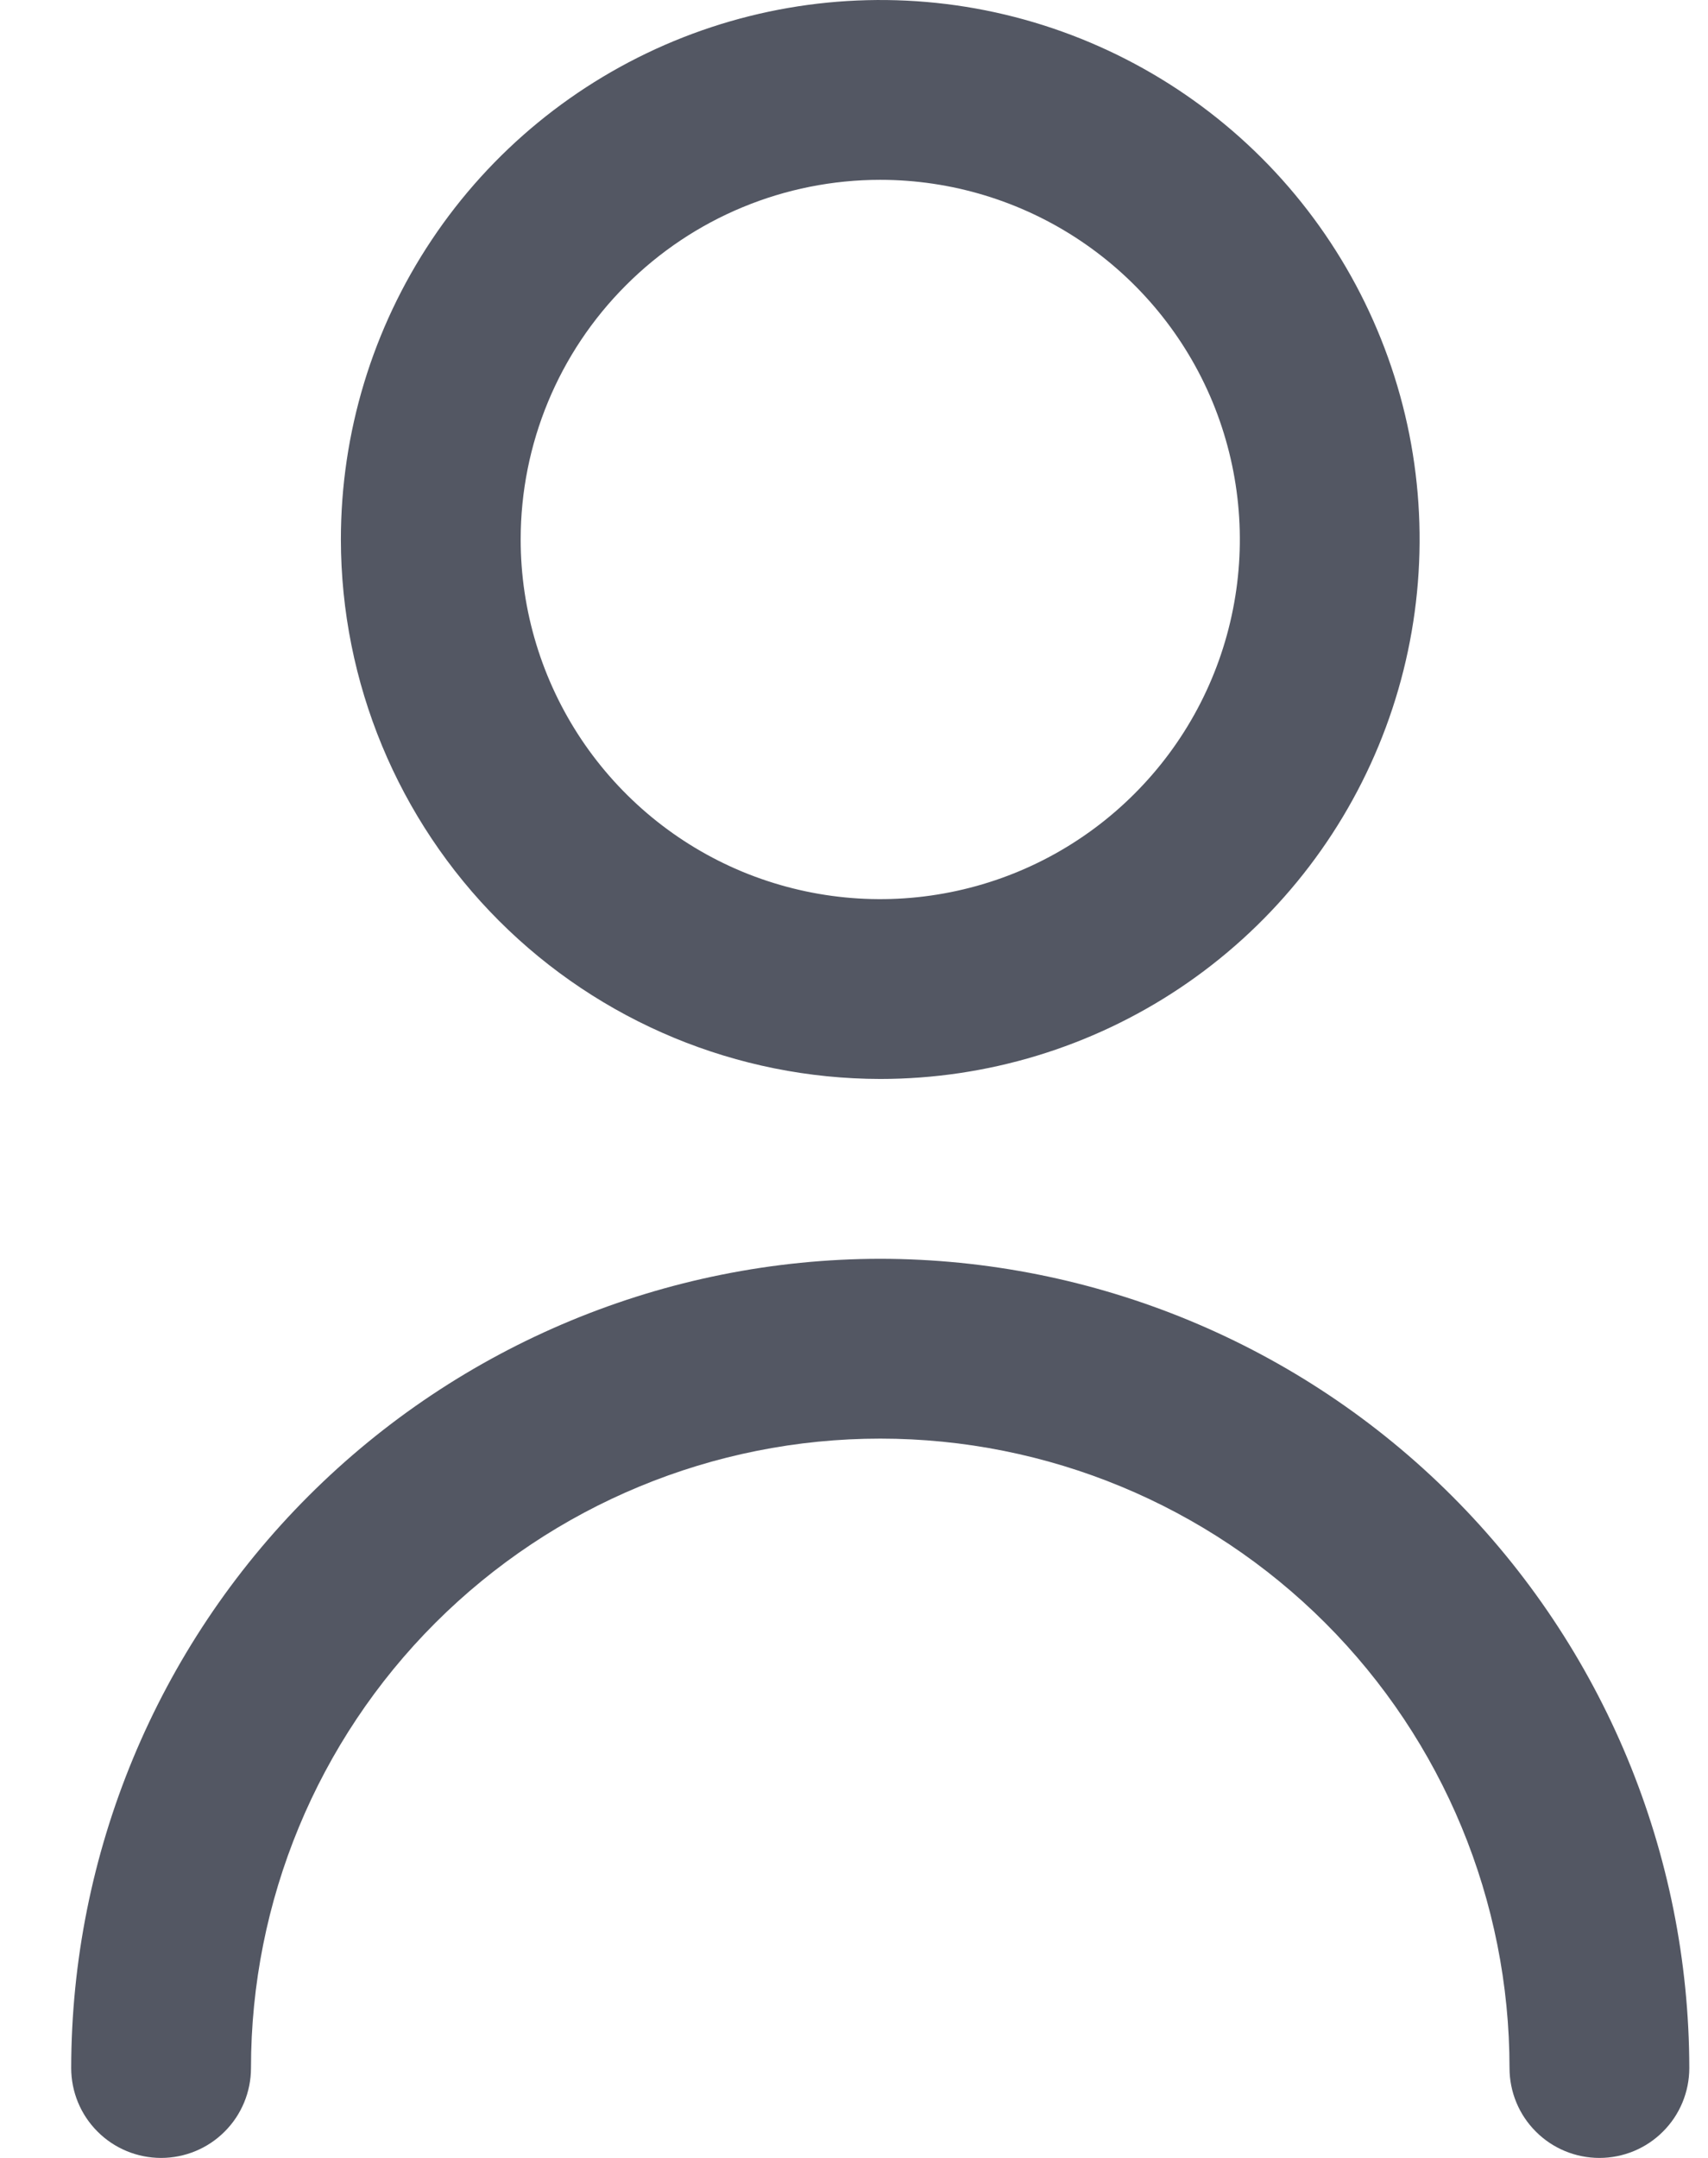
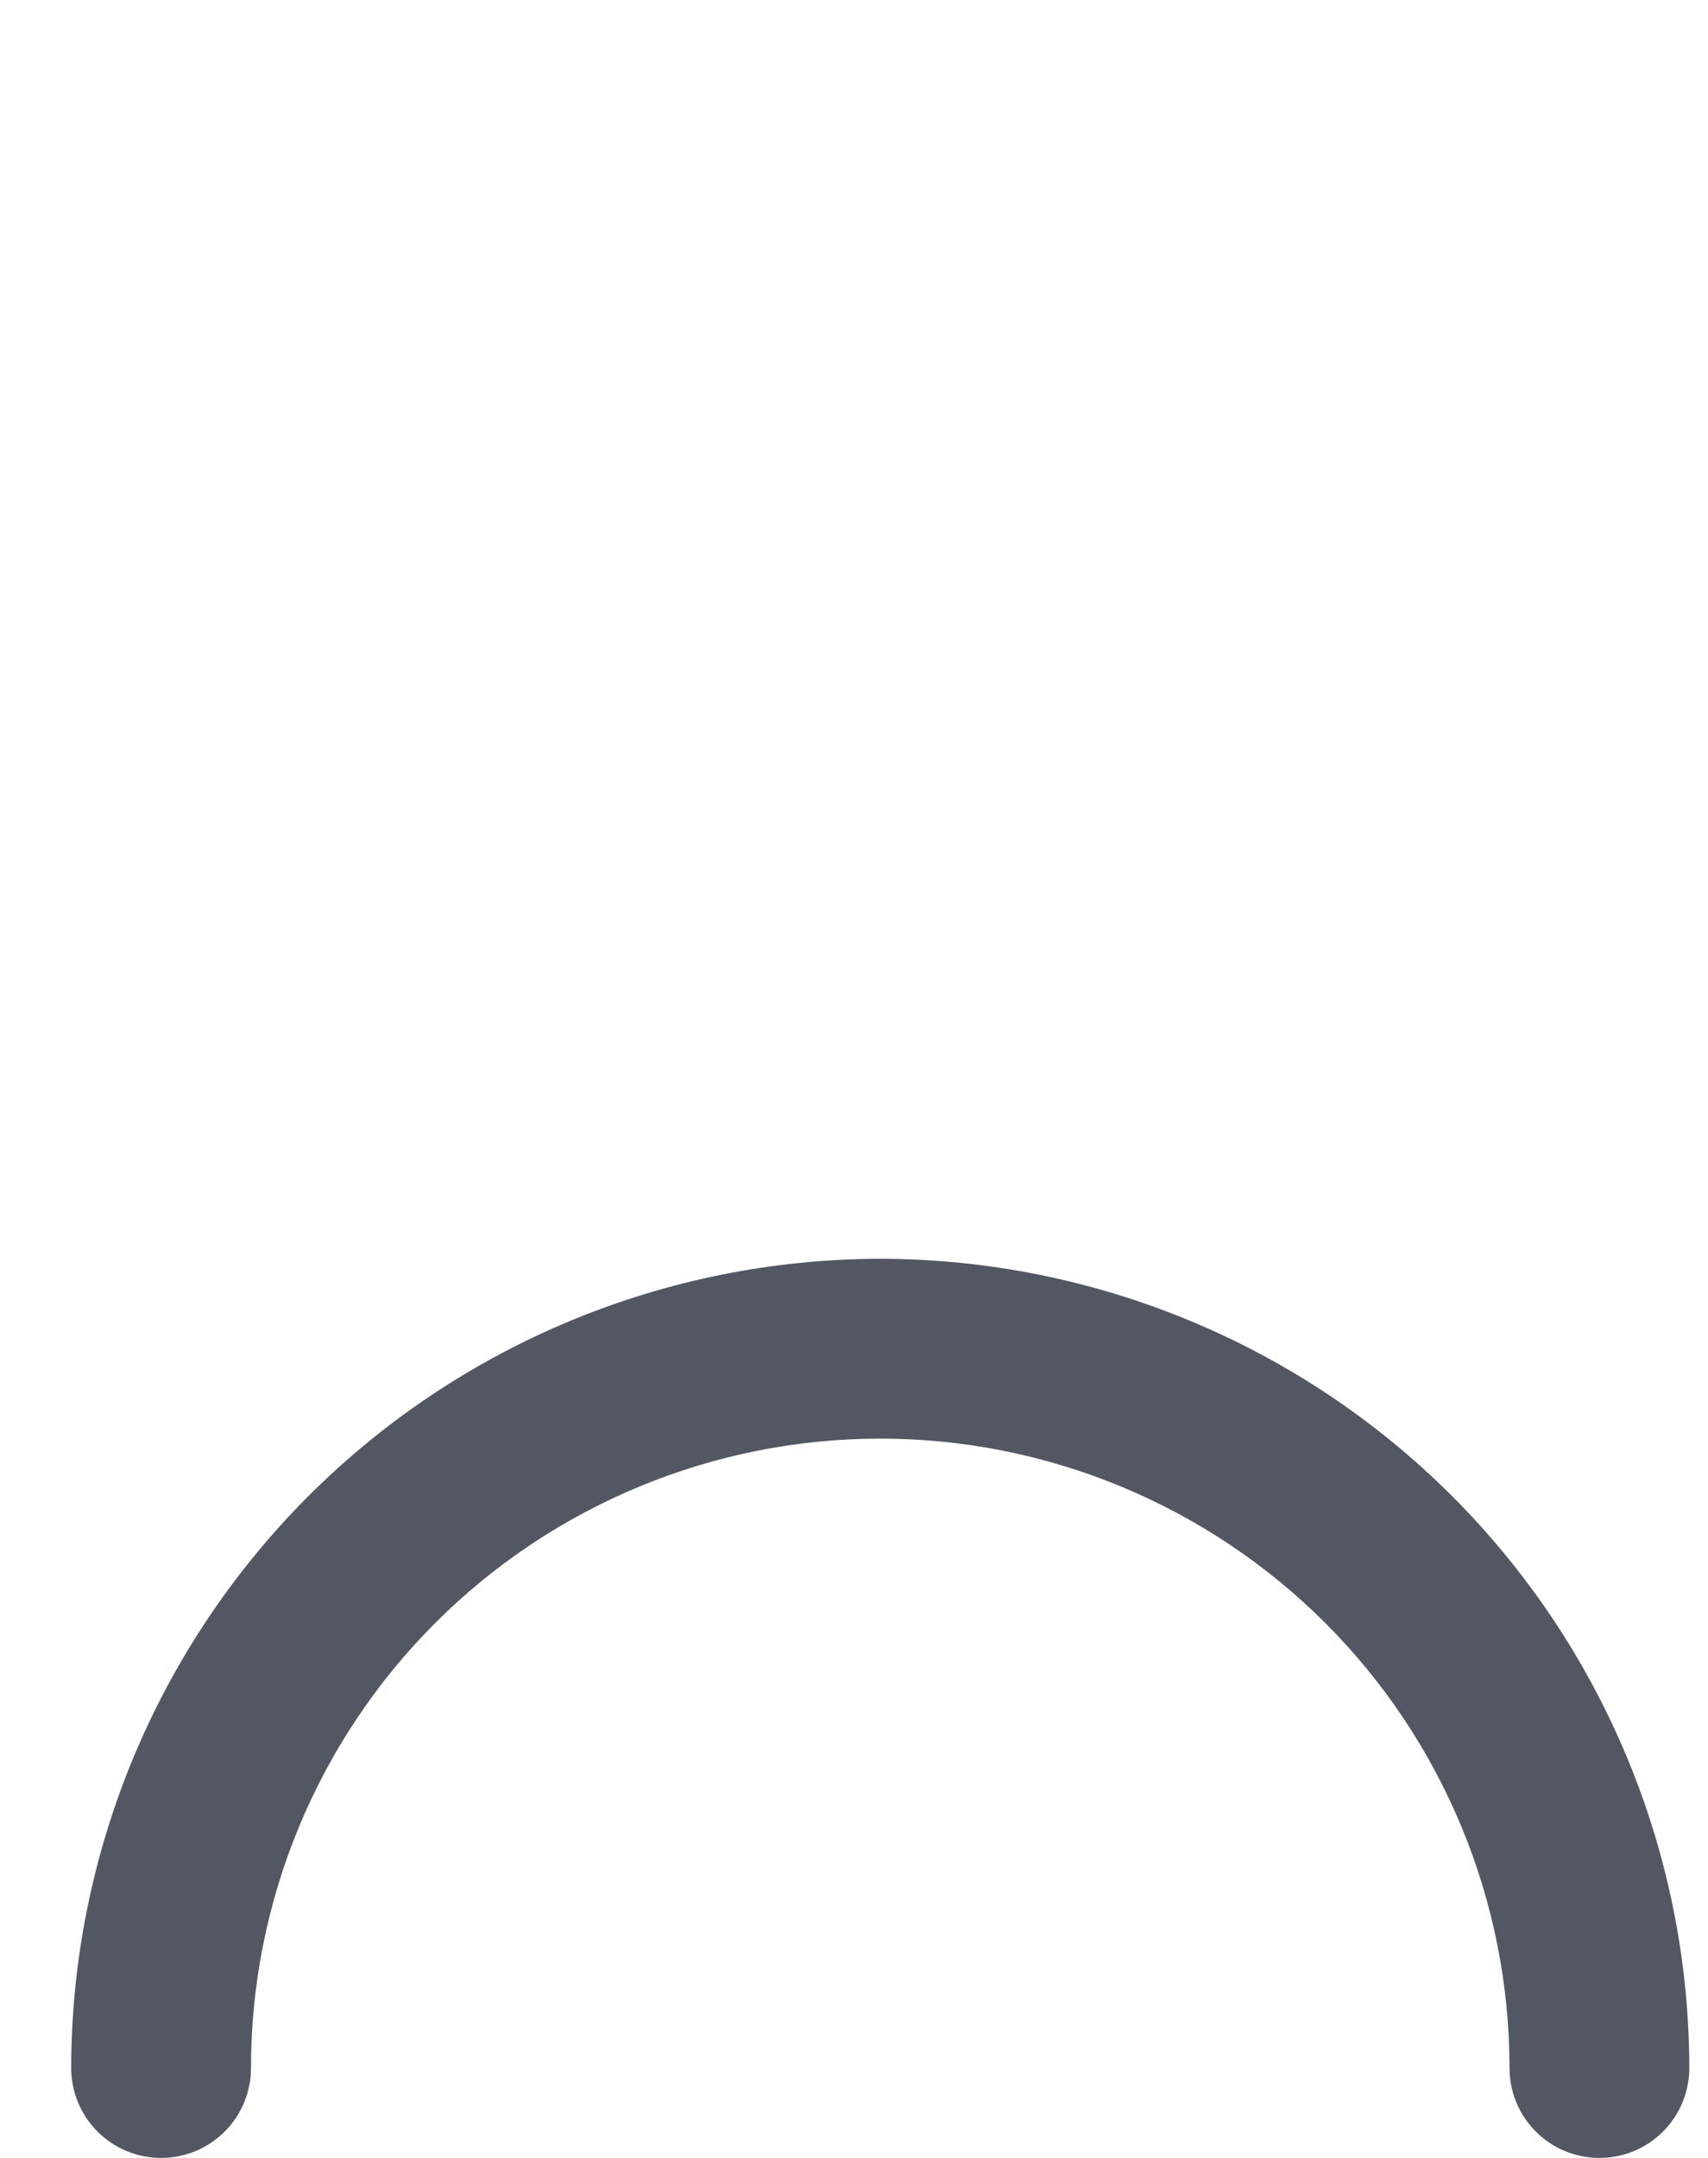
<svg xmlns="http://www.w3.org/2000/svg" width="19" height="24" viewBox="0 0 19 24" fill="none">
-   <path d="M9.792 12C10.979 12 12.139 11.648 13.125 10.989C14.112 10.329 14.881 9.392 15.335 8.296C15.789 7.2 15.908 5.993 15.677 4.829C15.445 3.666 14.874 2.596 14.035 1.757C13.195 0.918 12.126 0.347 10.963 0.115C9.799 -0.116 8.592 0.003 7.496 0.457C6.4 0.911 5.462 1.68 4.803 2.667C4.144 3.653 3.792 4.813 3.792 6C3.794 7.591 4.426 9.116 5.551 10.241C6.676 11.366 8.201 11.998 9.792 12ZM9.792 2C10.583 2 11.357 2.235 12.014 2.674C12.672 3.114 13.185 3.738 13.488 4.469C13.79 5.2 13.87 6.004 13.715 6.78C13.561 7.556 13.18 8.269 12.62 8.828C12.061 9.388 11.348 9.769 10.572 9.923C9.796 10.078 8.992 9.998 8.261 9.696C7.53 9.393 6.906 8.88 6.466 8.222C6.027 7.564 5.792 6.791 5.792 6C5.792 4.939 6.213 3.922 6.964 3.172C7.714 2.421 8.731 2 9.792 2Z" fill="#535763" />
  <path d="M9.792 14C7.406 14.003 5.118 14.952 3.431 16.639C1.744 18.326 0.795 20.614 0.792 23C0.792 23.265 0.897 23.52 1.085 23.707C1.272 23.895 1.527 24 1.792 24C2.057 24 2.312 23.895 2.499 23.707C2.687 23.52 2.792 23.265 2.792 23C2.792 21.143 3.529 19.363 4.842 18.05C6.155 16.738 7.935 16 9.792 16C11.649 16 13.429 16.738 14.742 18.05C16.055 19.363 16.792 21.143 16.792 23C16.792 23.265 16.897 23.52 17.085 23.707C17.272 23.895 17.527 24 17.792 24C18.057 24 18.312 23.895 18.499 23.707C18.687 23.52 18.792 23.265 18.792 23C18.789 20.614 17.84 18.326 16.153 16.639C14.466 14.952 12.178 14.003 9.792 14Z" fill="#535763" />
</svg>